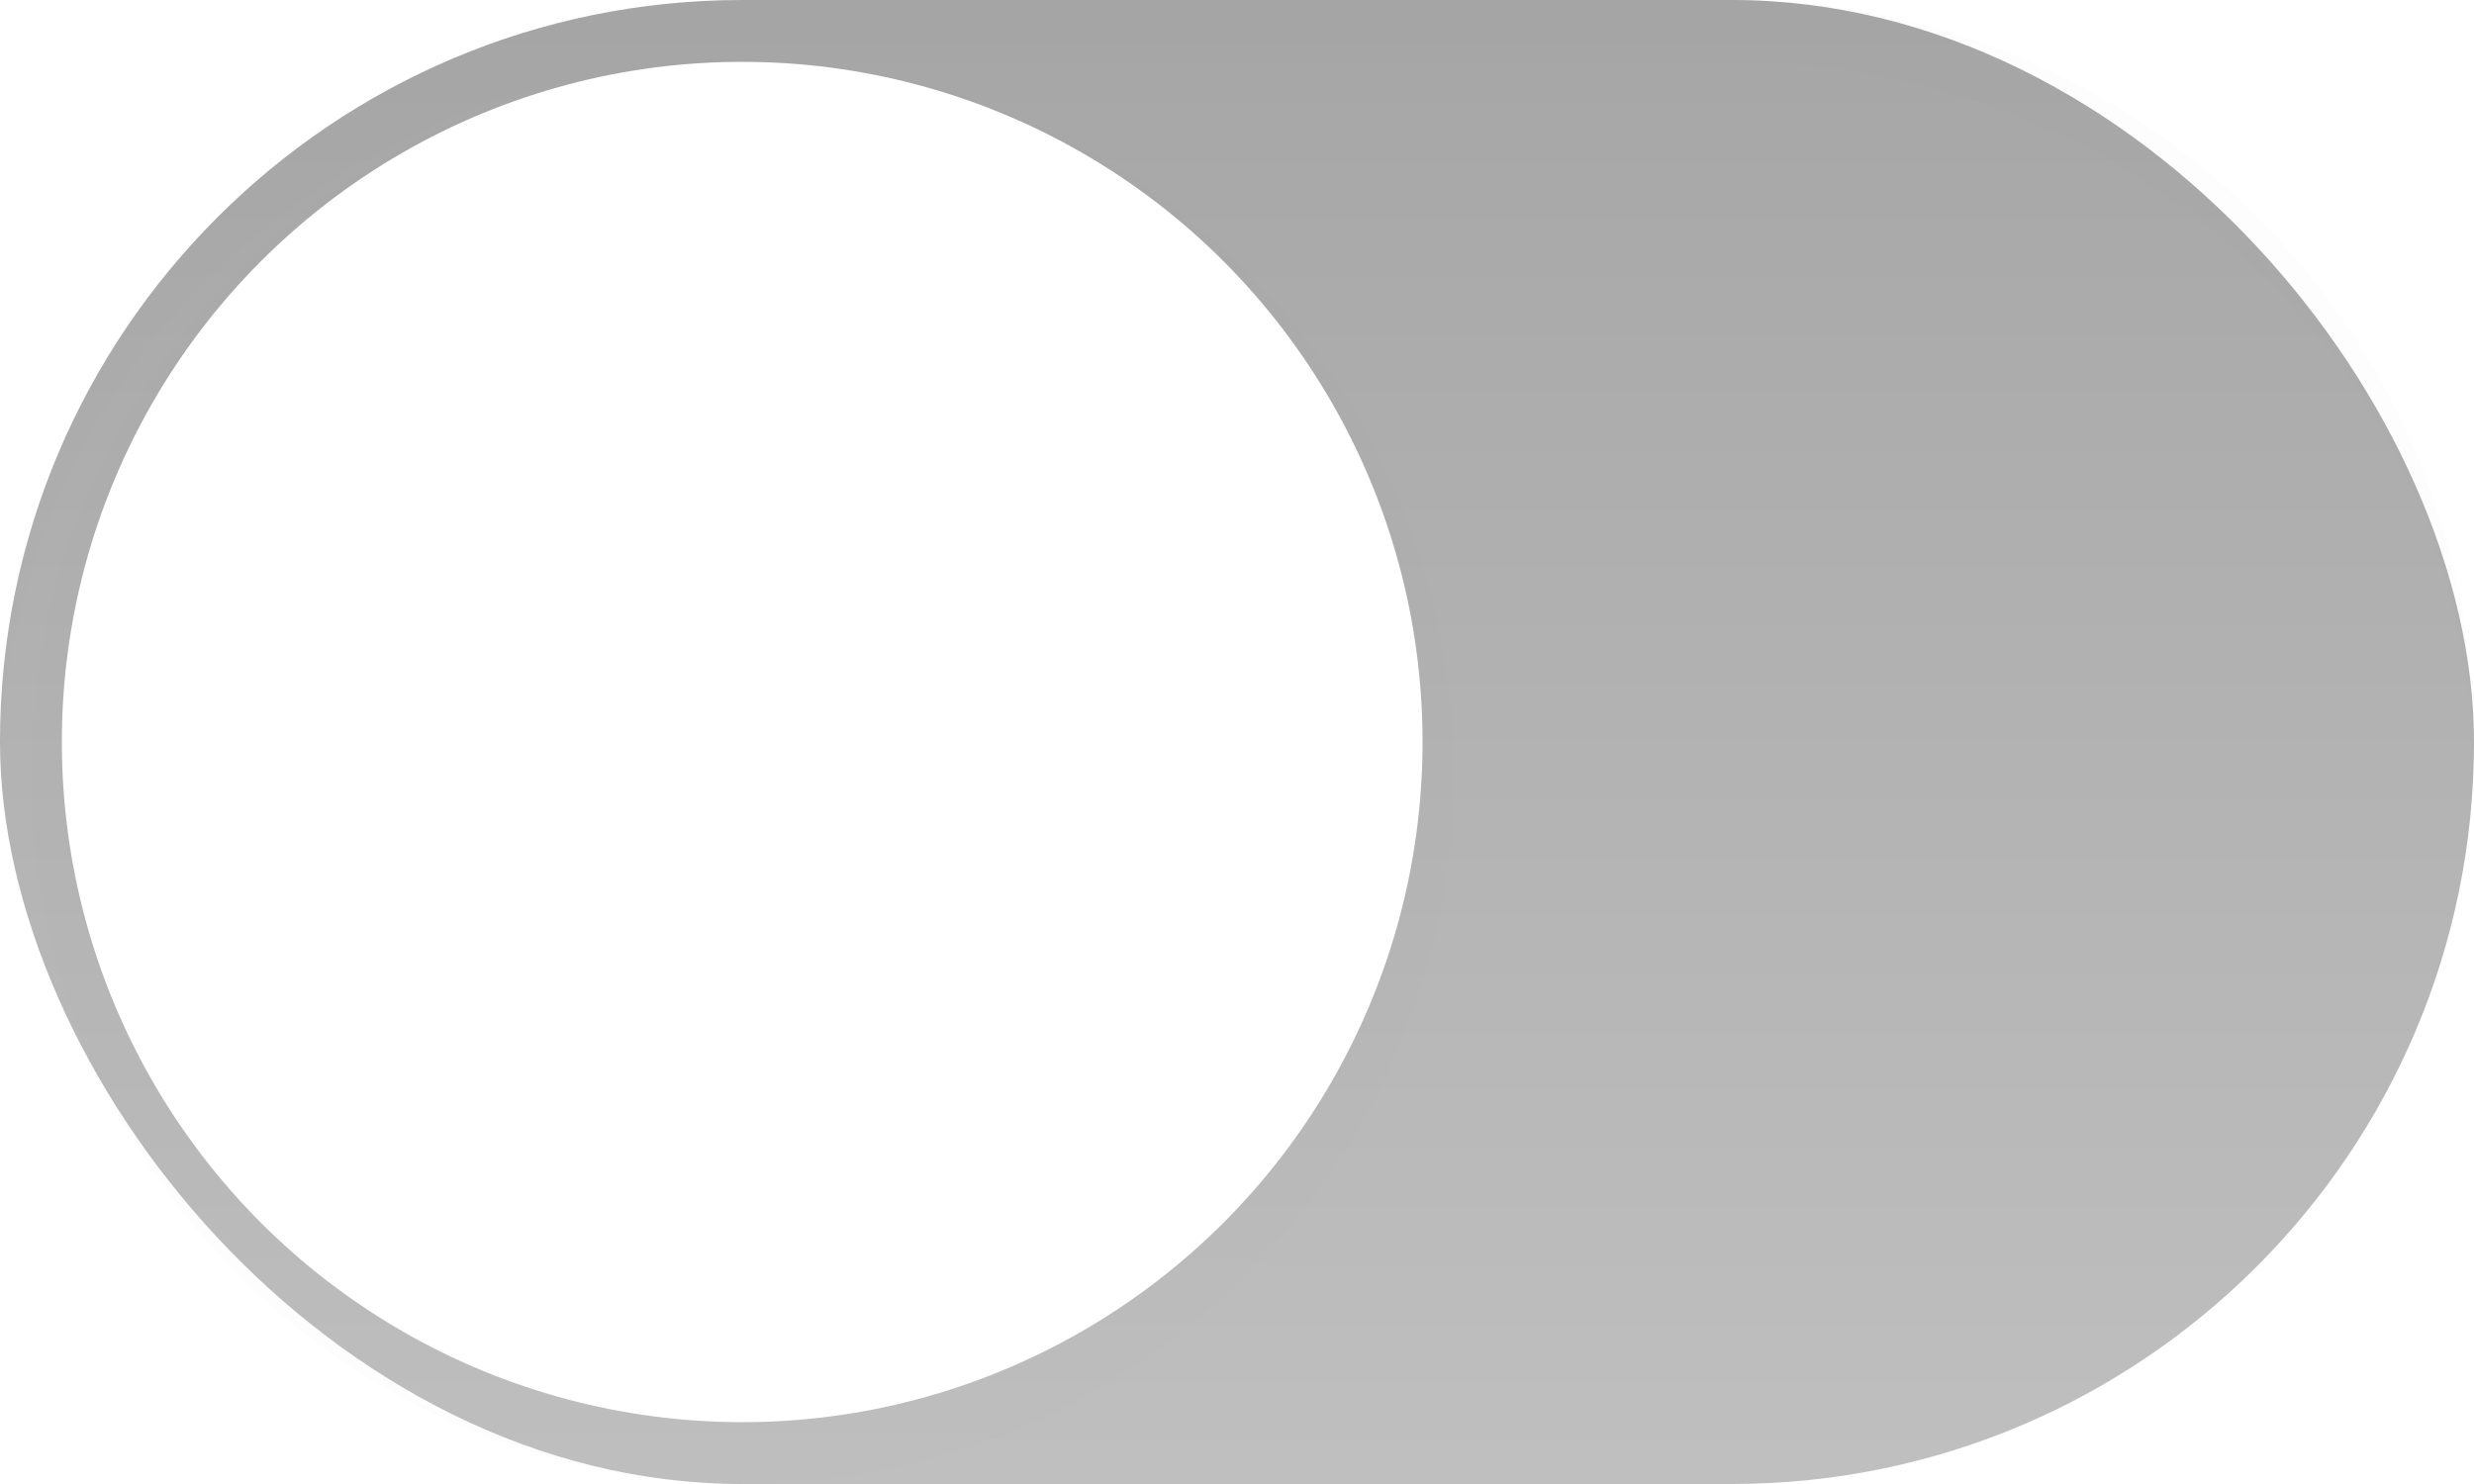
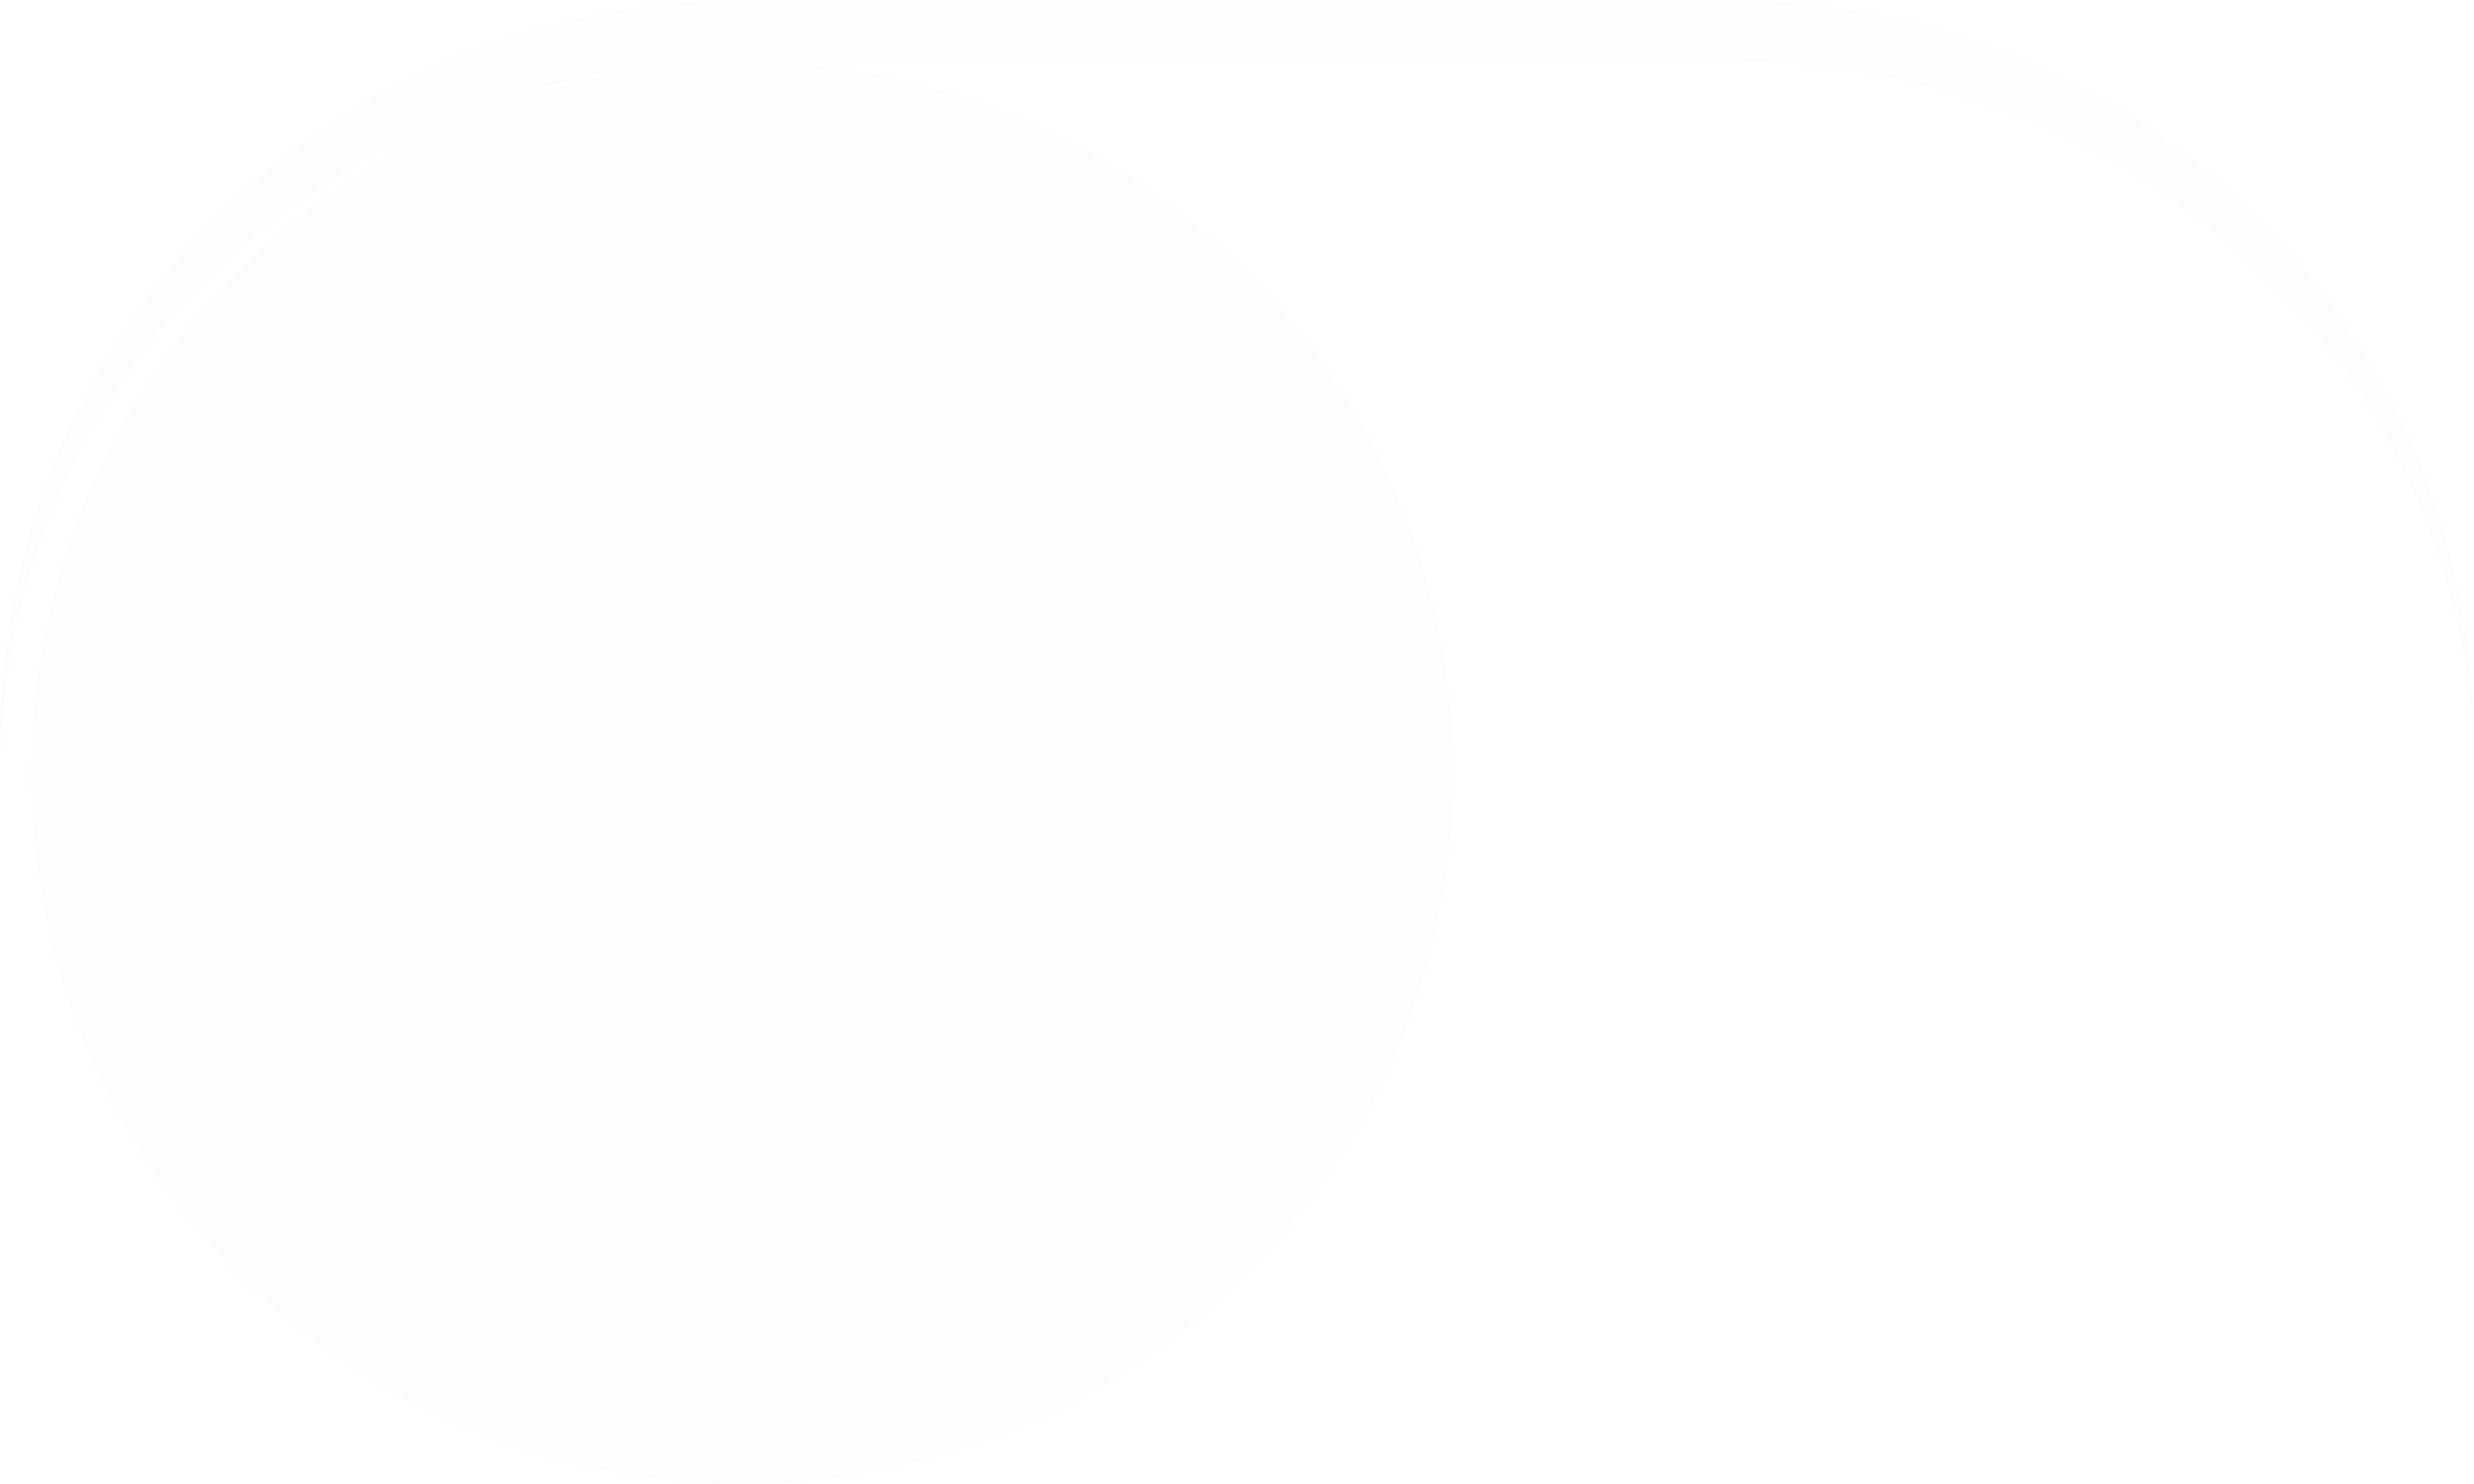
<svg xmlns="http://www.w3.org/2000/svg" width="40" height="24" version="1.1" viewBox="0 0 40 24">
  <defs>
    <filter id="filter1038" x="-.022" y="-.07" width="1.043" height="1.141" color-interpolation-filters="sRGB">
      <feGaussianBlur stdDeviation="0.36" />
    </filter>
    <filter id="filter1034" x="-.038" y="-.038" width="1.075" height="1.075" color-interpolation-filters="sRGB">
      <feGaussianBlur stdDeviation="0.36" />
    </filter>
    <linearGradient id="linearGradient1254" x1="22" x2="22" y1="1052.4" y2="1028.4" gradientUnits="userSpaceOnUse">
      <stop stop-color="#000000" stop-opacity=".25" offset="0" />
      <stop stop-color="#010101" stop-opacity=".35" offset="1" />
    </linearGradient>
  </defs>
  <g transform="translate(0 -1028.4)">
-     <rect x="-3.8809e-8" y="1028.4" width="40" height="24" rx="12" ry="12" fill="url(#linearGradient1254)" stroke-linecap="round" stroke-linejoin="round" stroke-width=".495" style="paint-order:markers stroke fill" />
    <rect x="-3.8809e-8" y="1028.3" width="40" height="24" opacity="0" stroke-width=".877" />
    <circle cx="12" cy="1040.9" r="11.5" fill="#000000" filter="url(#filter1034)" opacity=".1" stroke-width="1.278" />
-     <circle cx="12" cy="1040.4" r="11" fill="#ffffff" stroke-width="1.222" />
    <path d="m12 1028.4c-6.648 0-12 5.352-12 12 0 0.086 0.012 0.17 0.014 0.256 0.136-6.256 5.424-11.256 11.986-11.256h16c6.562 0 11.85 5 11.986 11.256 0.002-0.086 0.014-0.17 0.014-0.256 0-6.648-5.352-12-12-12z" fill="#000000" filter="url(#filter1038)" opacity=".1" stroke-linecap="round" stroke-linejoin="round" stroke-width=".495" style="paint-order:markers stroke fill" />
  </g>
</svg>